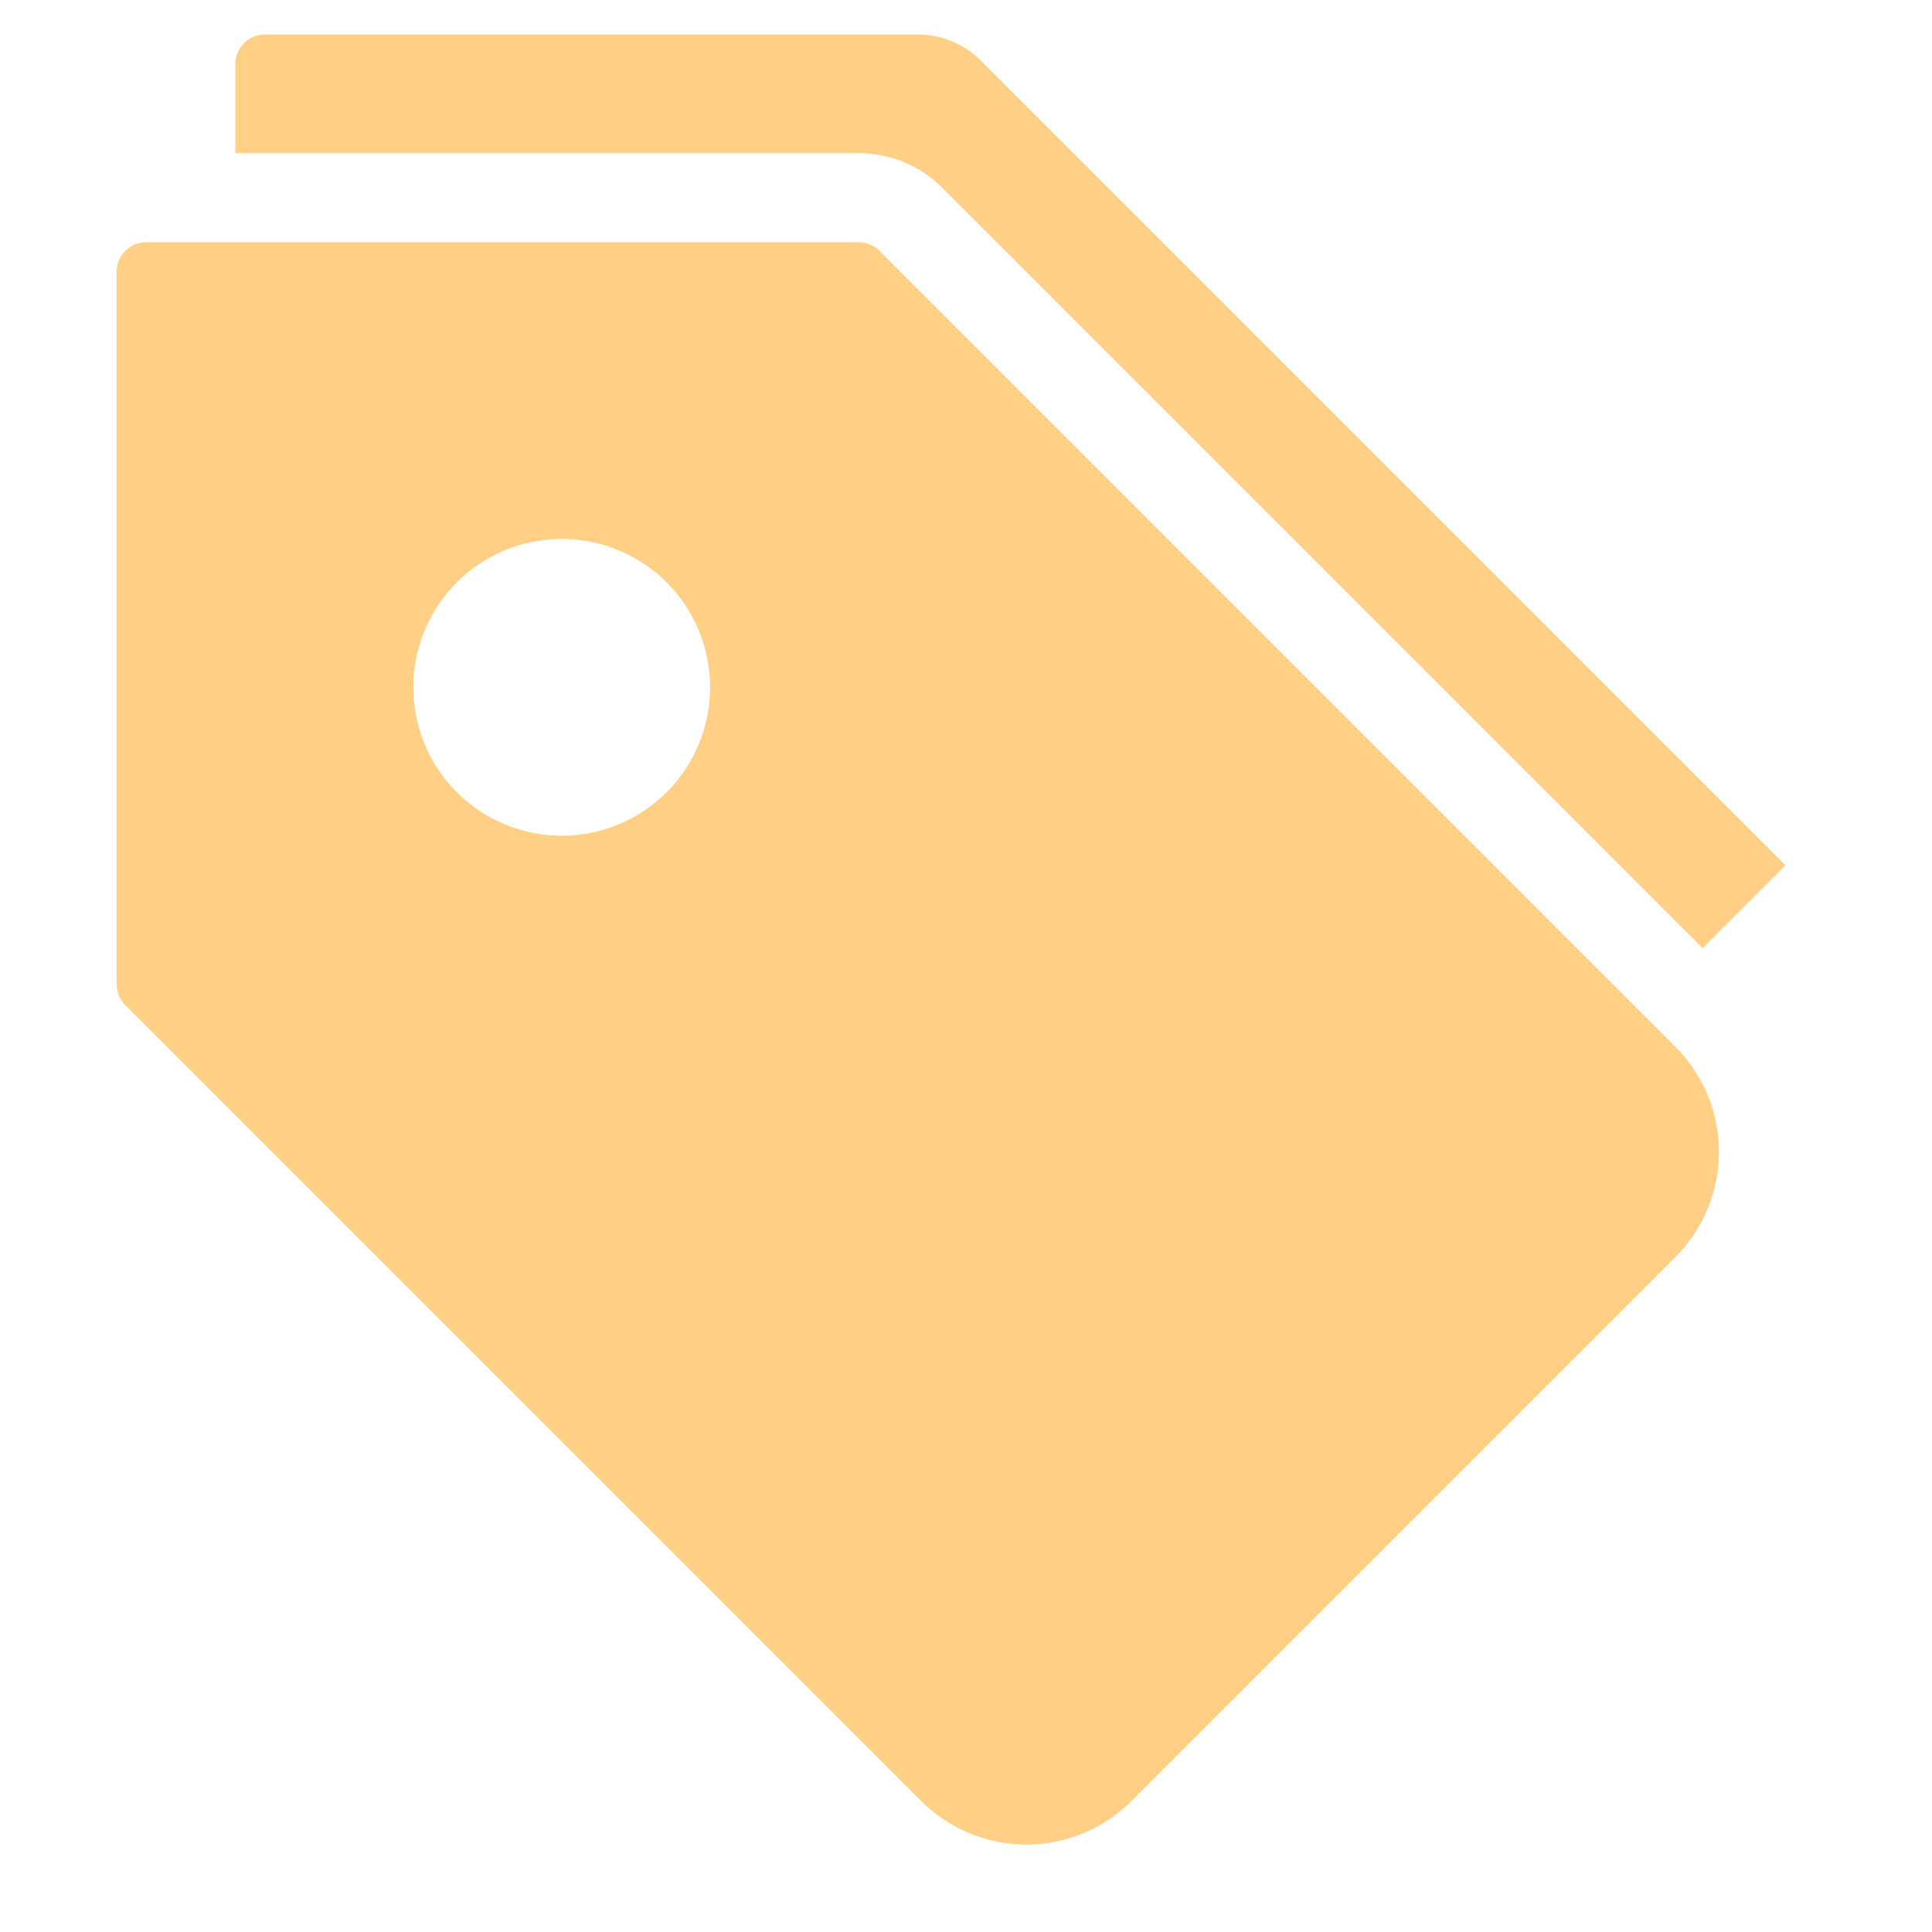
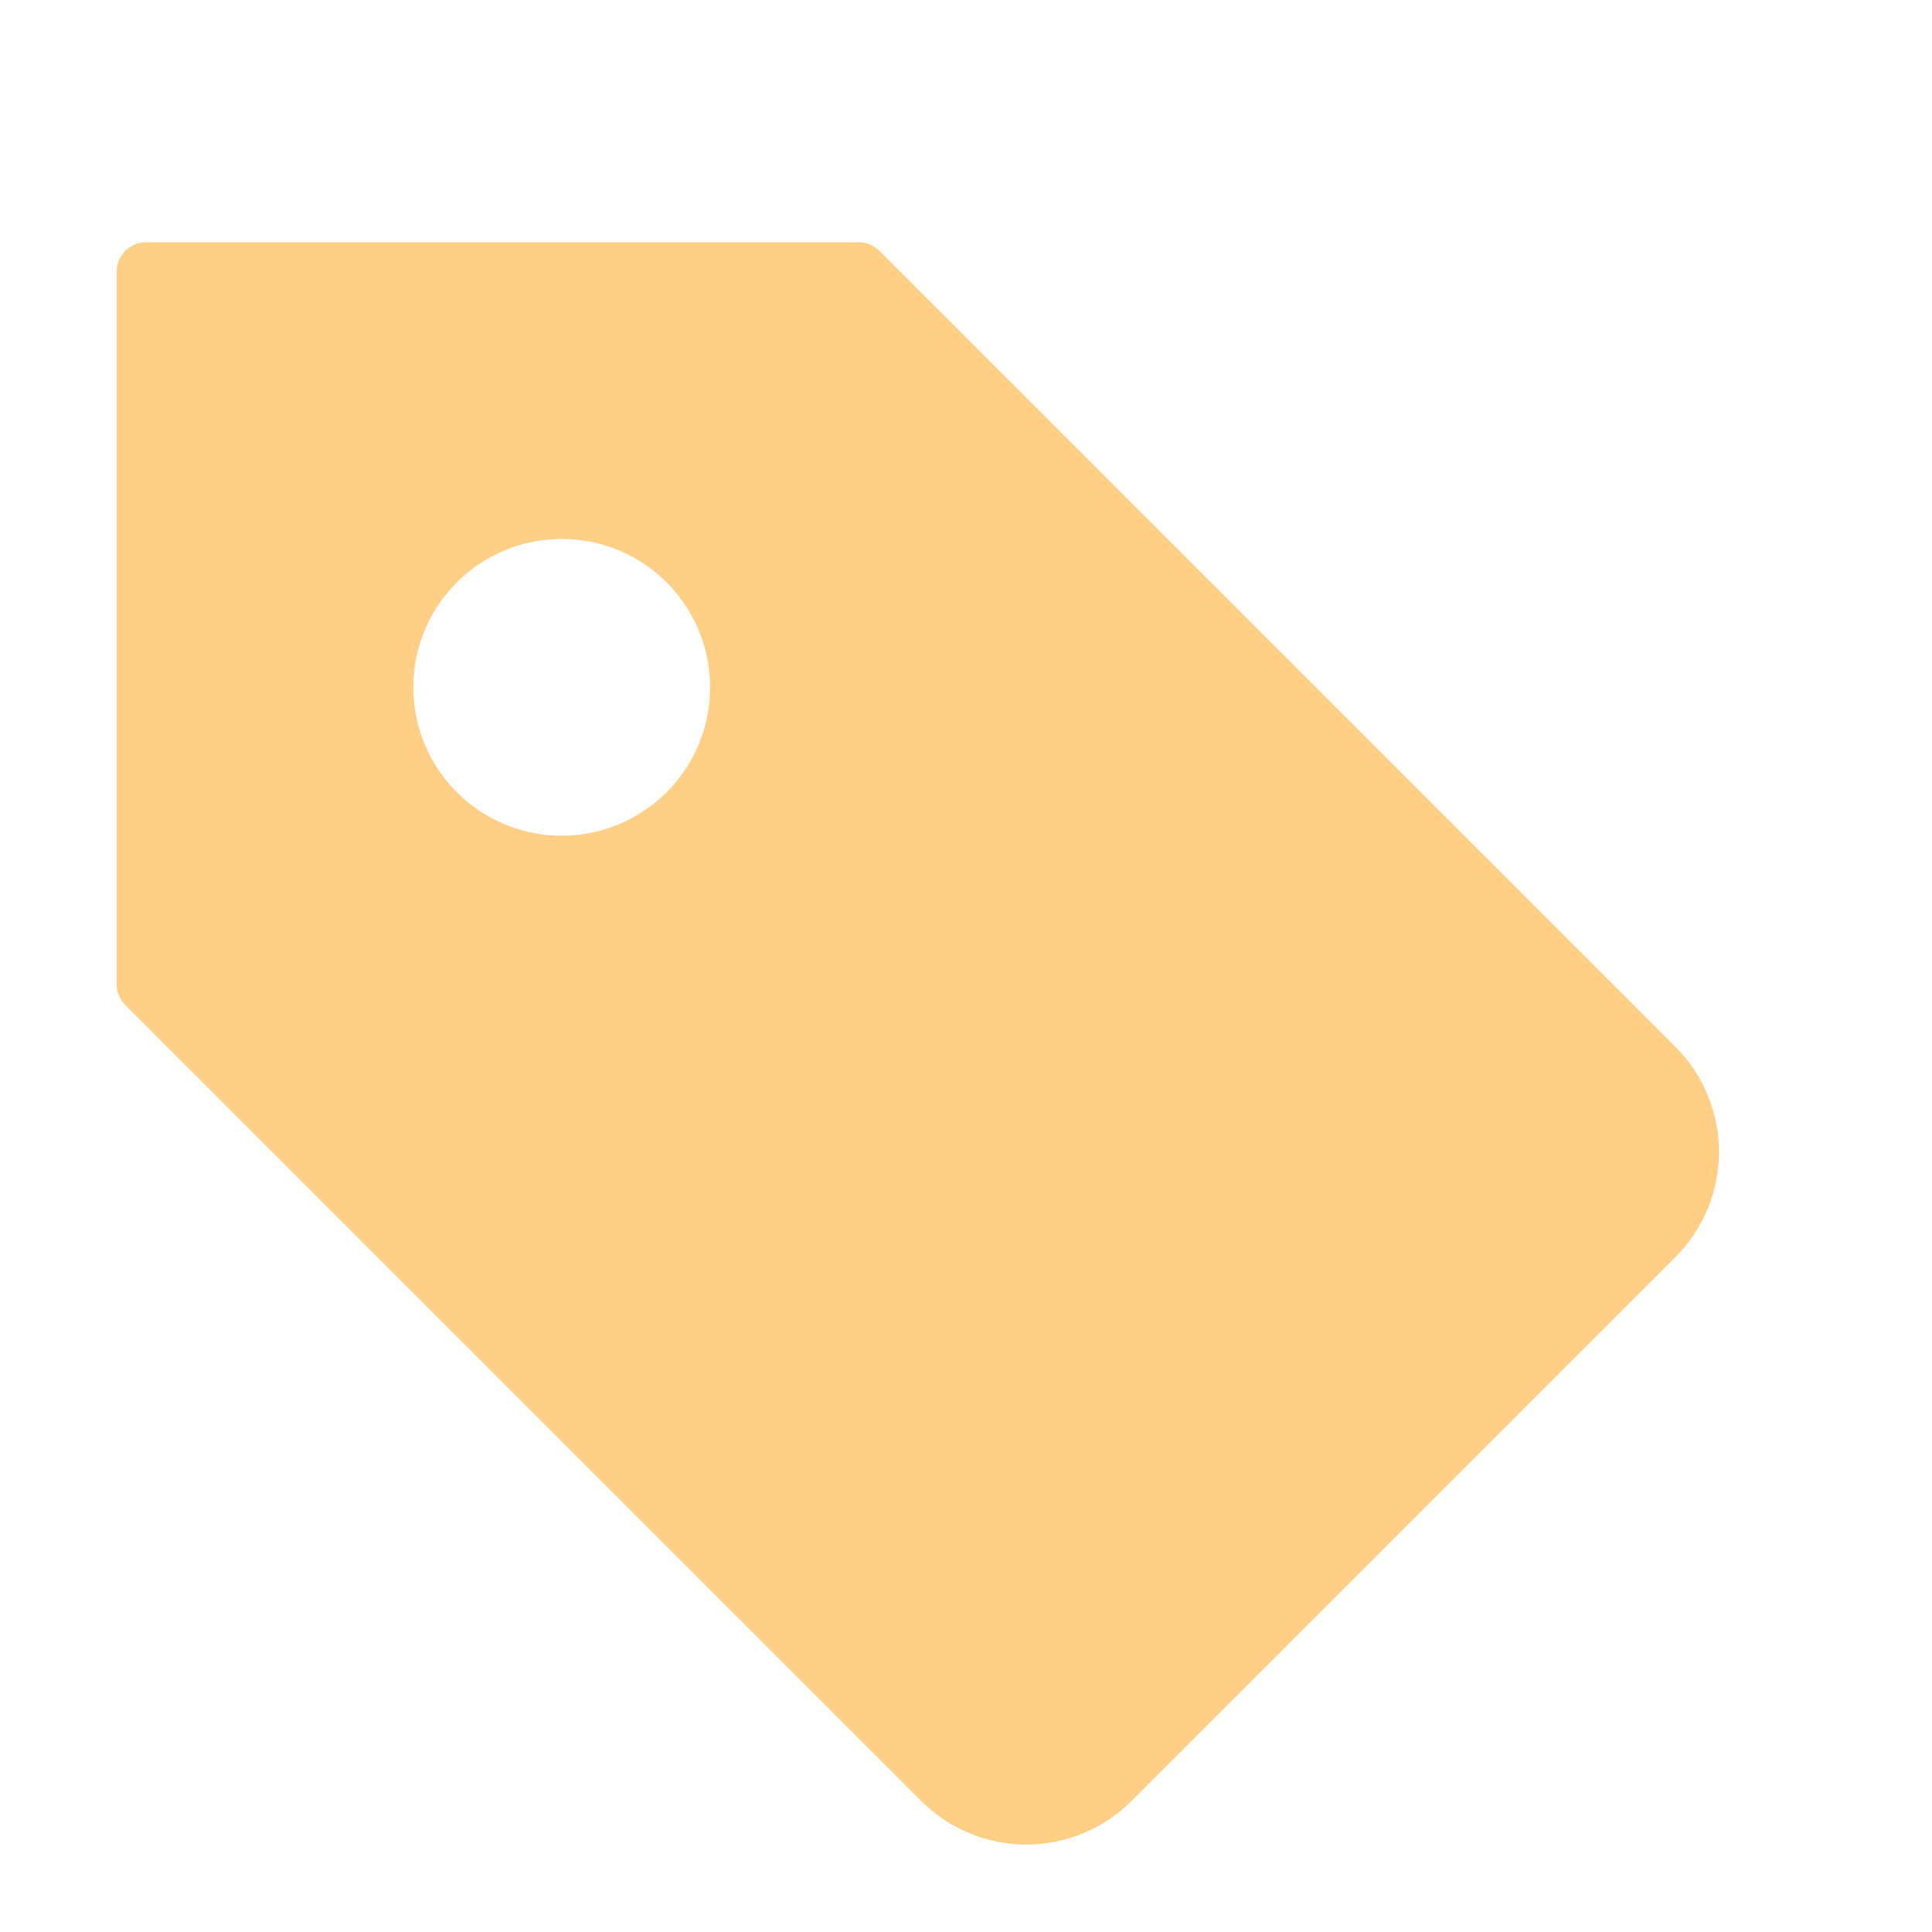
<svg xmlns="http://www.w3.org/2000/svg" width="62" height="62" viewBox="0 0 62 62" fill="none">
  <path d="M53.772 33.6L28.223 8.051C28.044 7.873 27.802 7.772 27.549 7.772H4.694C4.441 7.772 4.199 7.873 4.02 8.051C3.842 8.23 3.741 8.472 3.741 8.725V31.58C3.741 31.833 3.842 32.075 4.02 32.254L29.569 57.803C30.463 58.694 31.674 59.195 32.936 59.195C34.199 59.195 35.409 58.694 36.303 57.803L53.772 40.334C54.663 39.44 55.164 38.23 55.164 36.967C55.164 35.705 54.663 34.494 53.772 33.6ZM18.026 26.819C17.084 26.819 16.164 26.54 15.381 26.016C14.598 25.493 13.987 24.749 13.627 23.879C13.267 23.009 13.172 22.052 13.356 21.128C13.54 20.204 13.993 19.356 14.659 18.69C15.325 18.024 16.174 17.571 17.097 17.387C18.021 17.203 18.978 17.298 19.848 17.658C20.718 18.018 21.462 18.629 21.985 19.412C22.508 20.195 22.788 21.115 22.788 22.057C22.788 22.683 22.665 23.302 22.425 23.879C22.186 24.457 21.835 24.982 21.393 25.424C20.951 25.866 20.426 26.217 19.848 26.456C19.271 26.696 18.651 26.819 18.026 26.819Z" fill="#FFCF86" />
-   <path d="M27.55 4.915C28.05 4.914 28.546 5.012 29.008 5.203C29.47 5.395 29.89 5.676 30.243 6.031L54.642 30.431L57.302 27.771L31.474 1.943C30.939 1.407 30.212 1.106 29.454 1.106H8.503C8.251 1.106 8.008 1.206 7.83 1.385C7.651 1.564 7.551 1.806 7.551 2.058V4.915H27.55Z" fill="#FFCF86" />
</svg>